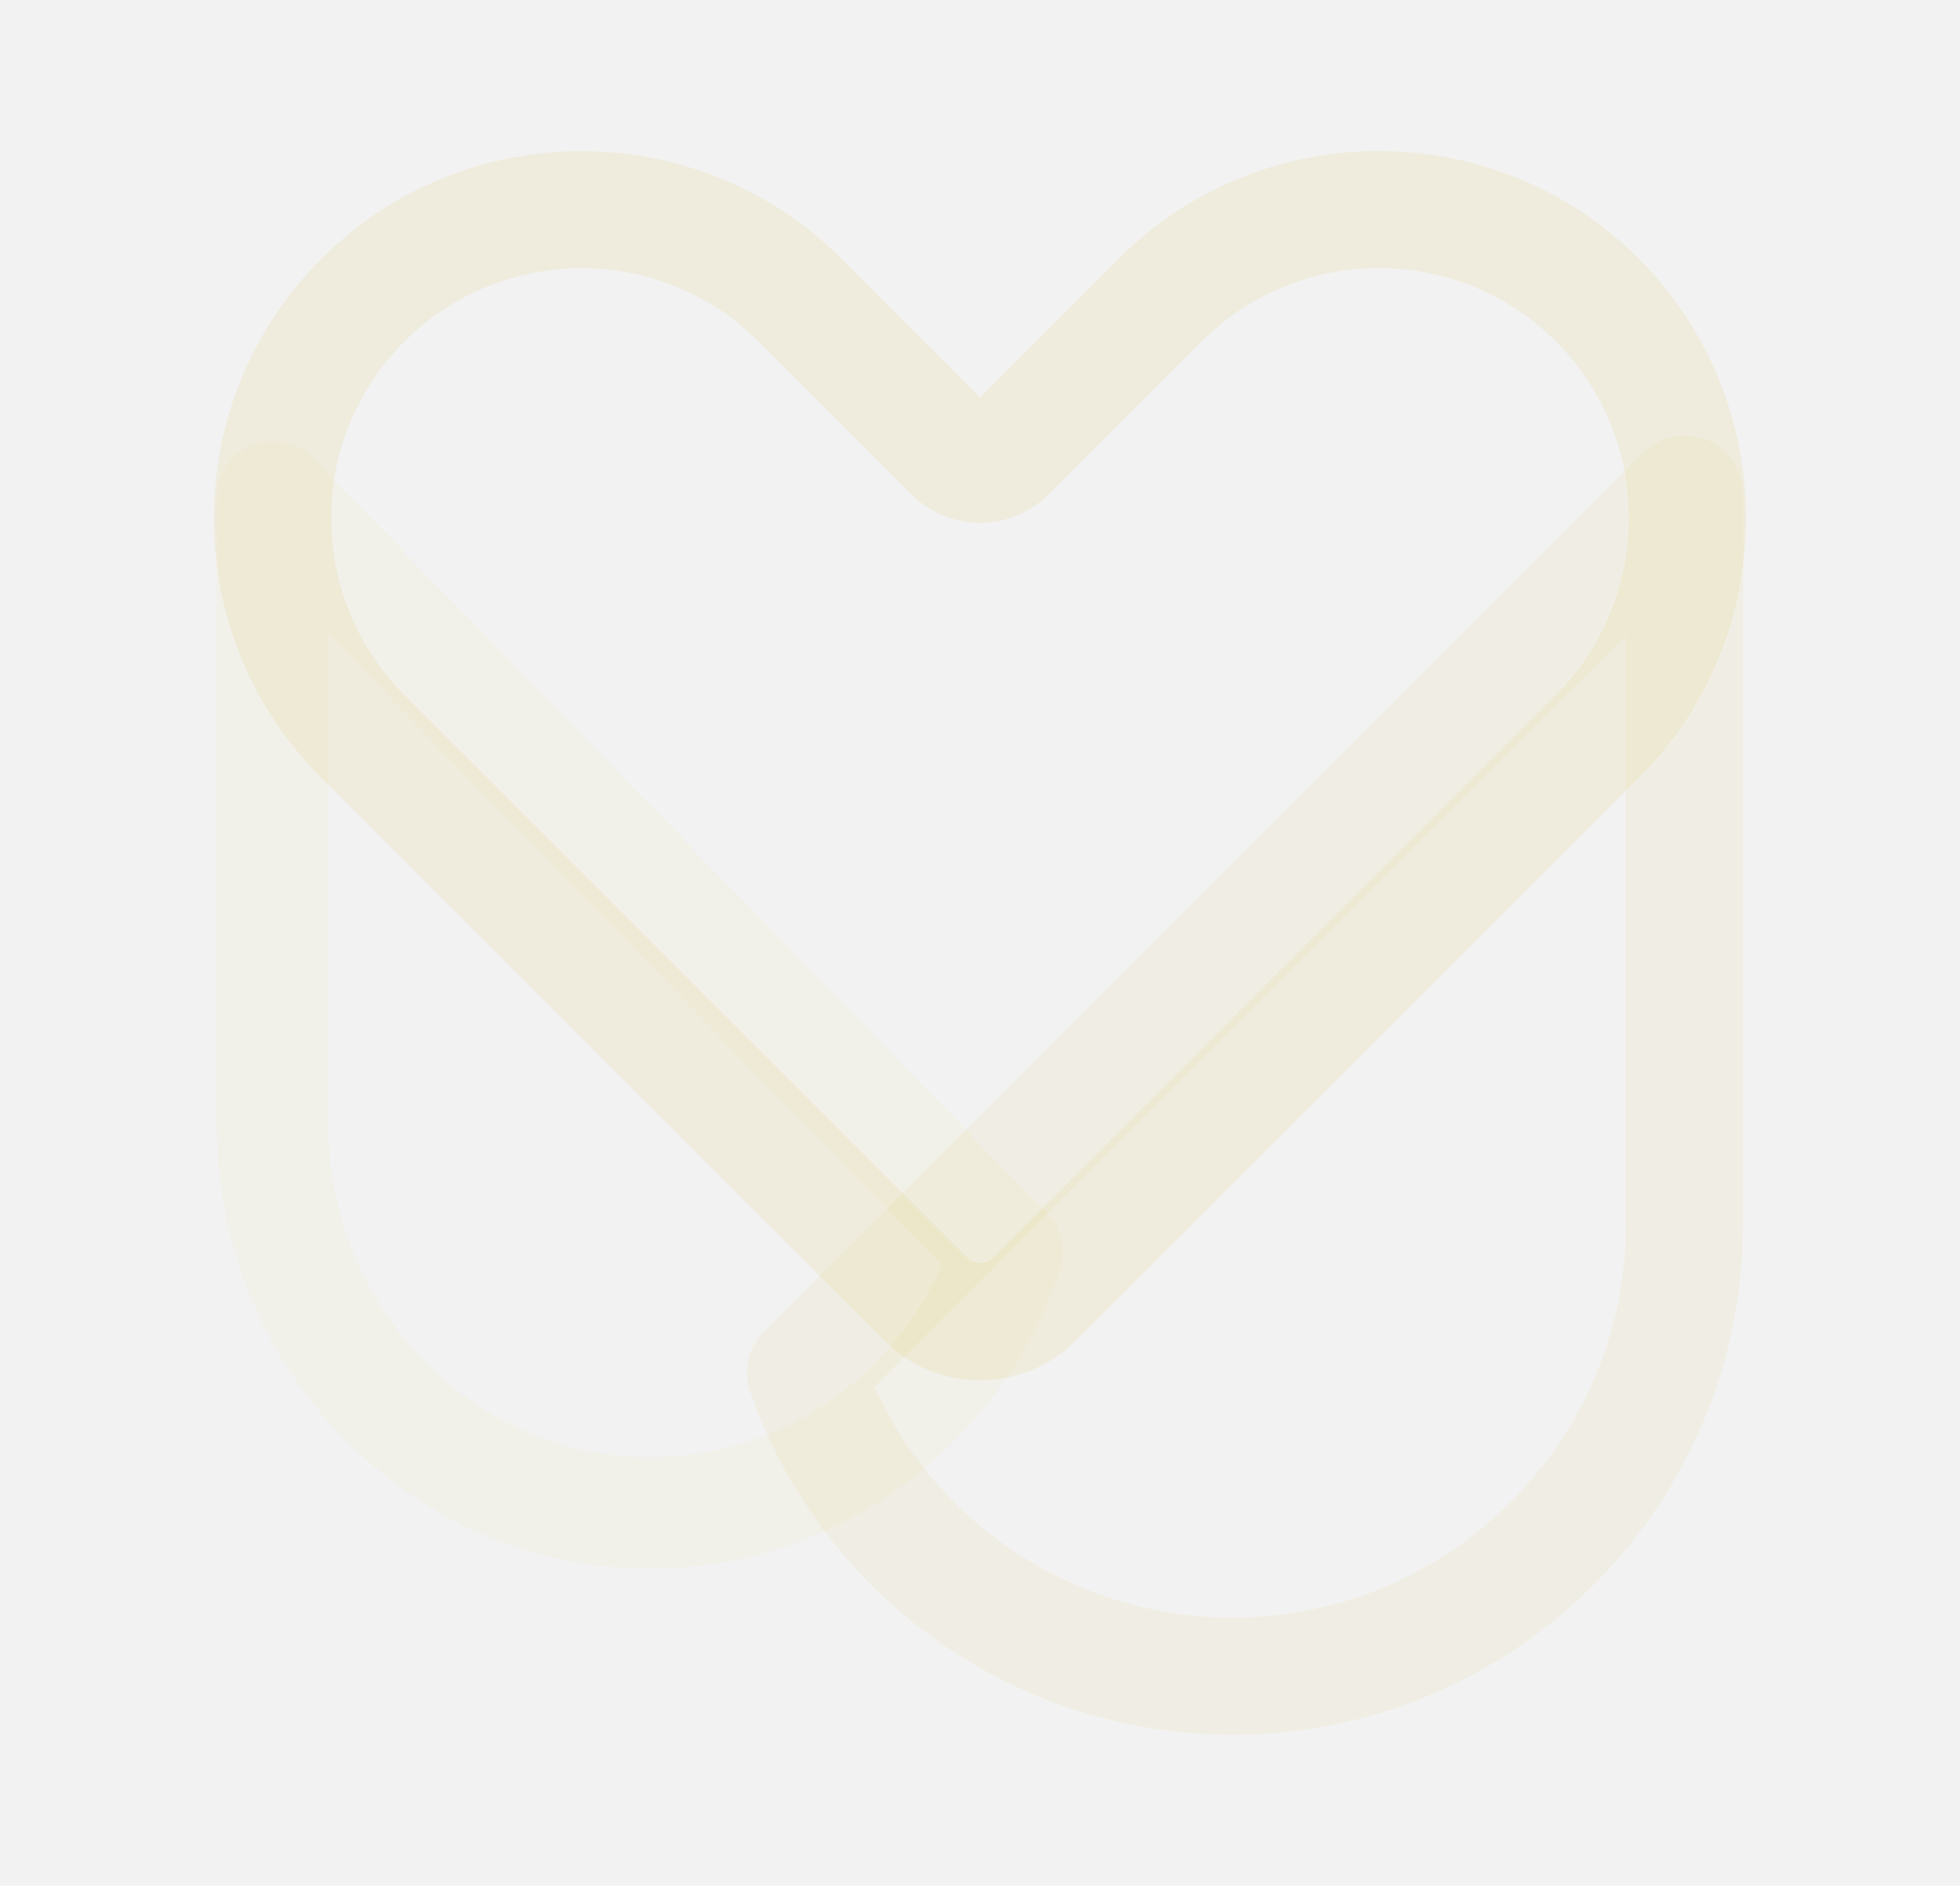
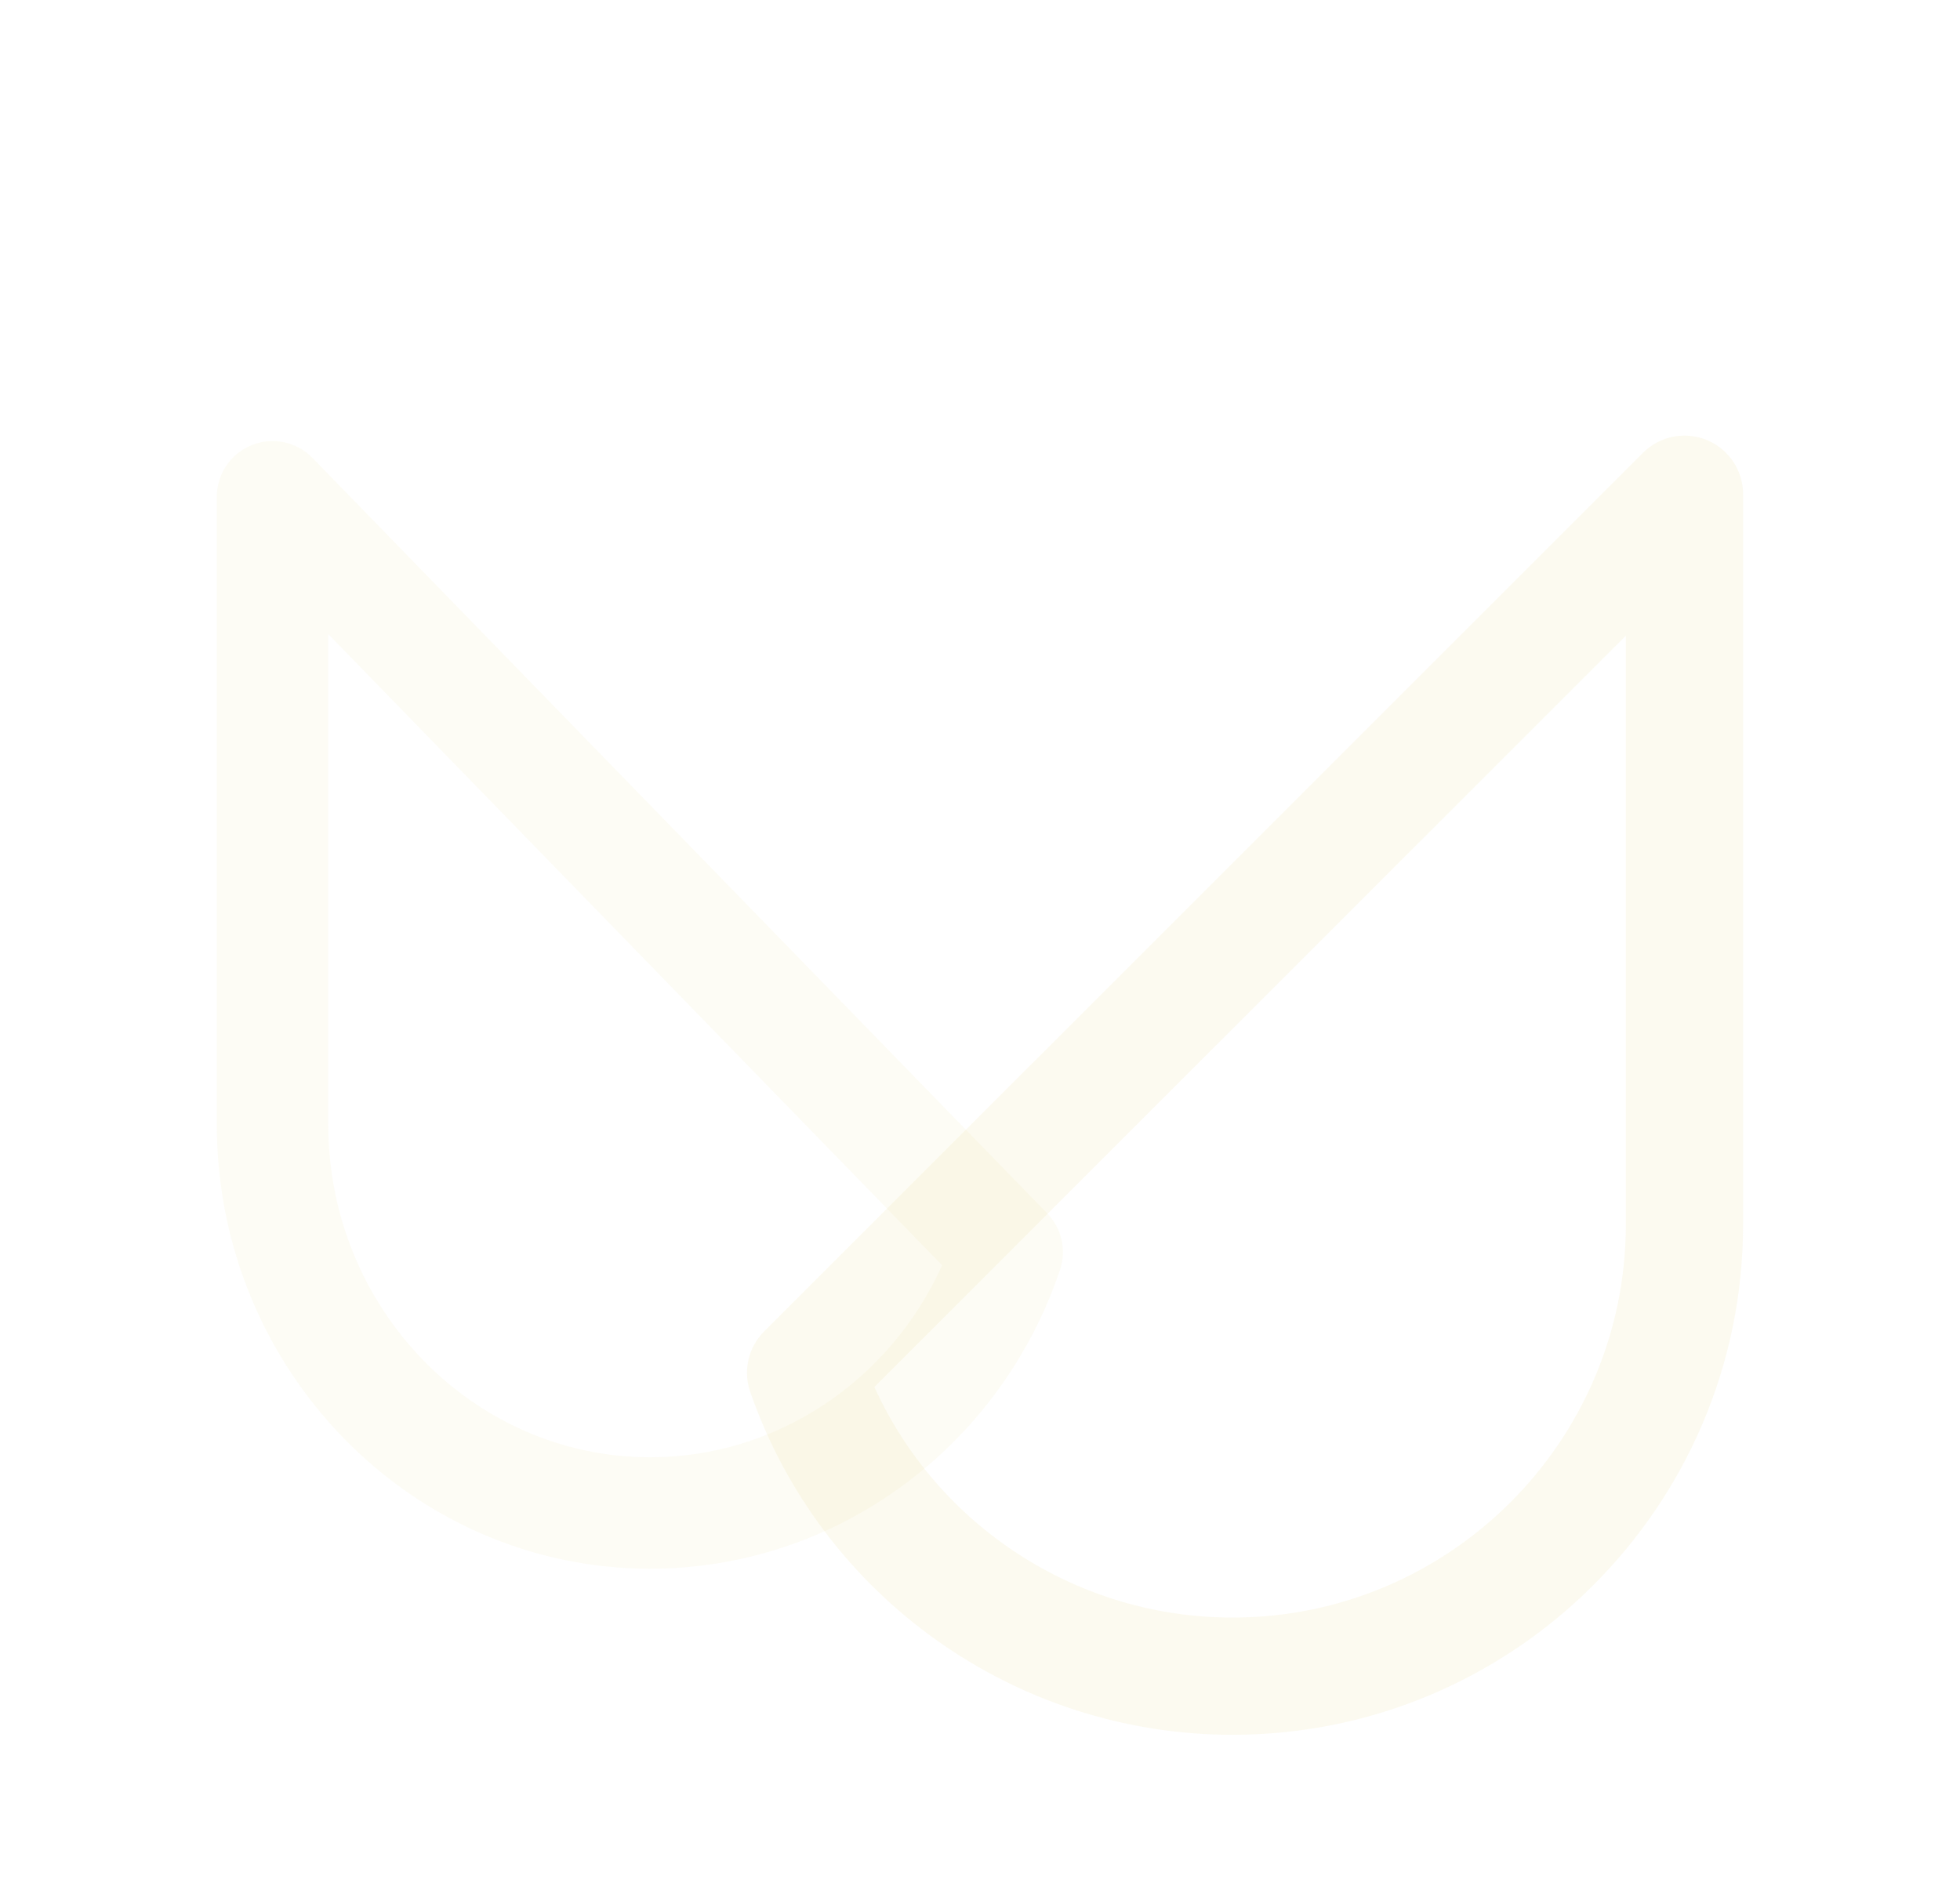
<svg xmlns="http://www.w3.org/2000/svg" id="Camada_2" data-name="Camada 2" viewBox="0 0 557 536">
  <defs>
    <style>
      .cls-1 {
        fill: #daba2c;
      }

      .cls-1, .cls-2, .cls-3 {
        opacity: .1;
      }

      .cls-2 {
        fill: #eee09f;
      }

      .cls-3 {
        fill: #e4cd66;
      }

      .cls-4 {
        fill: #f2f2f2;
      }
    </style>
  </defs>
  <g id="Camada_1-2" data-name="Camada 1">
-     <rect class="cls-4" width="557" height="536" />
    <g>
      <path class="cls-2" d="m184.82,445.88c-67.94,0-123.21-56.65-123.21-126.28v-178.39c0-6.45,3.91-12.25,9.88-14.68,5.98-2.43,12.82-.99,17.32,3.63l208.77,214.68c4.14,4.26,5.55,10.48,3.65,16.11-17.16,50.79-63.94,84.92-116.41,84.92ZM93.29,180.23v139.38c0,52.16,41.06,94.59,91.52,94.59,35.78,0,68.04-21.58,82.93-54.57L93.29,180.23Z" />
-       <path class="cls-3" d="m350.26,493.08c-61.71,0-116.78-39.15-137.05-97.42-2.1-6.03-.56-12.74,3.96-17.25l249.75-249.72c4.77-4.76,11.93-6.19,18.16-3.61,6.22,2.58,10.28,8.65,10.28,15.39v207.51c0,80.01-65.09,145.1-145.1,145.1Zm-101.78-98.87c17.97,39.59,57.68,65.55,101.78,65.55,61.64,0,111.78-50.15,111.78-111.78v-167.29l-213.56,213.53Z" />
-       <path class="cls-1" d="m278.53,392.3c-10.31,0-20.01-4.02-27.3-11.31L91.39,221.15c-19.73-19.73-30.6-45.96-30.6-73.84s10.87-54.11,30.6-73.83c40.72-40.71,106.97-40.71,147.69,0l39.44,39.45,39.45-39.47c40.72-40.72,106.97-40.72,147.69,0,40.72,40.72,40.72,106.97,0,147.69l-159.84,159.84c-7.3,7.3-16.99,11.31-27.3,11.31ZM165.24,76.25c-18.21,0-36.42,6.93-50.28,20.79-13.44,13.43-20.84,31.28-20.84,50.26s7.4,36.84,20.84,50.28l159.83,159.83c2.06,2.06,5.42,2.06,7.48,0l159.84-159.83c27.73-27.73,27.73-72.84,0-100.57-27.72-27.73-72.84-27.73-100.57,0l-43.47,43.49c-5.21,5.22-12.15,8.09-19.54,8.09s-14.32-2.87-19.54-8.09l-43.47-43.47c-13.86-13.86-32.07-20.79-50.28-20.79Z" />
+       <path class="cls-3" d="m350.26,493.08c-61.71,0-116.78-39.15-137.05-97.42-2.1-6.03-.56-12.74,3.96-17.25l249.75-249.72c4.77-4.76,11.93-6.19,18.16-3.61,6.22,2.58,10.28,8.65,10.28,15.39v207.51c0,80.01-65.09,145.1-145.1,145.1m-101.78-98.87c17.97,39.59,57.68,65.55,101.78,65.55,61.64,0,111.78-50.15,111.78-111.78v-167.29l-213.56,213.53Z" />
    </g>
  </g>
</svg>